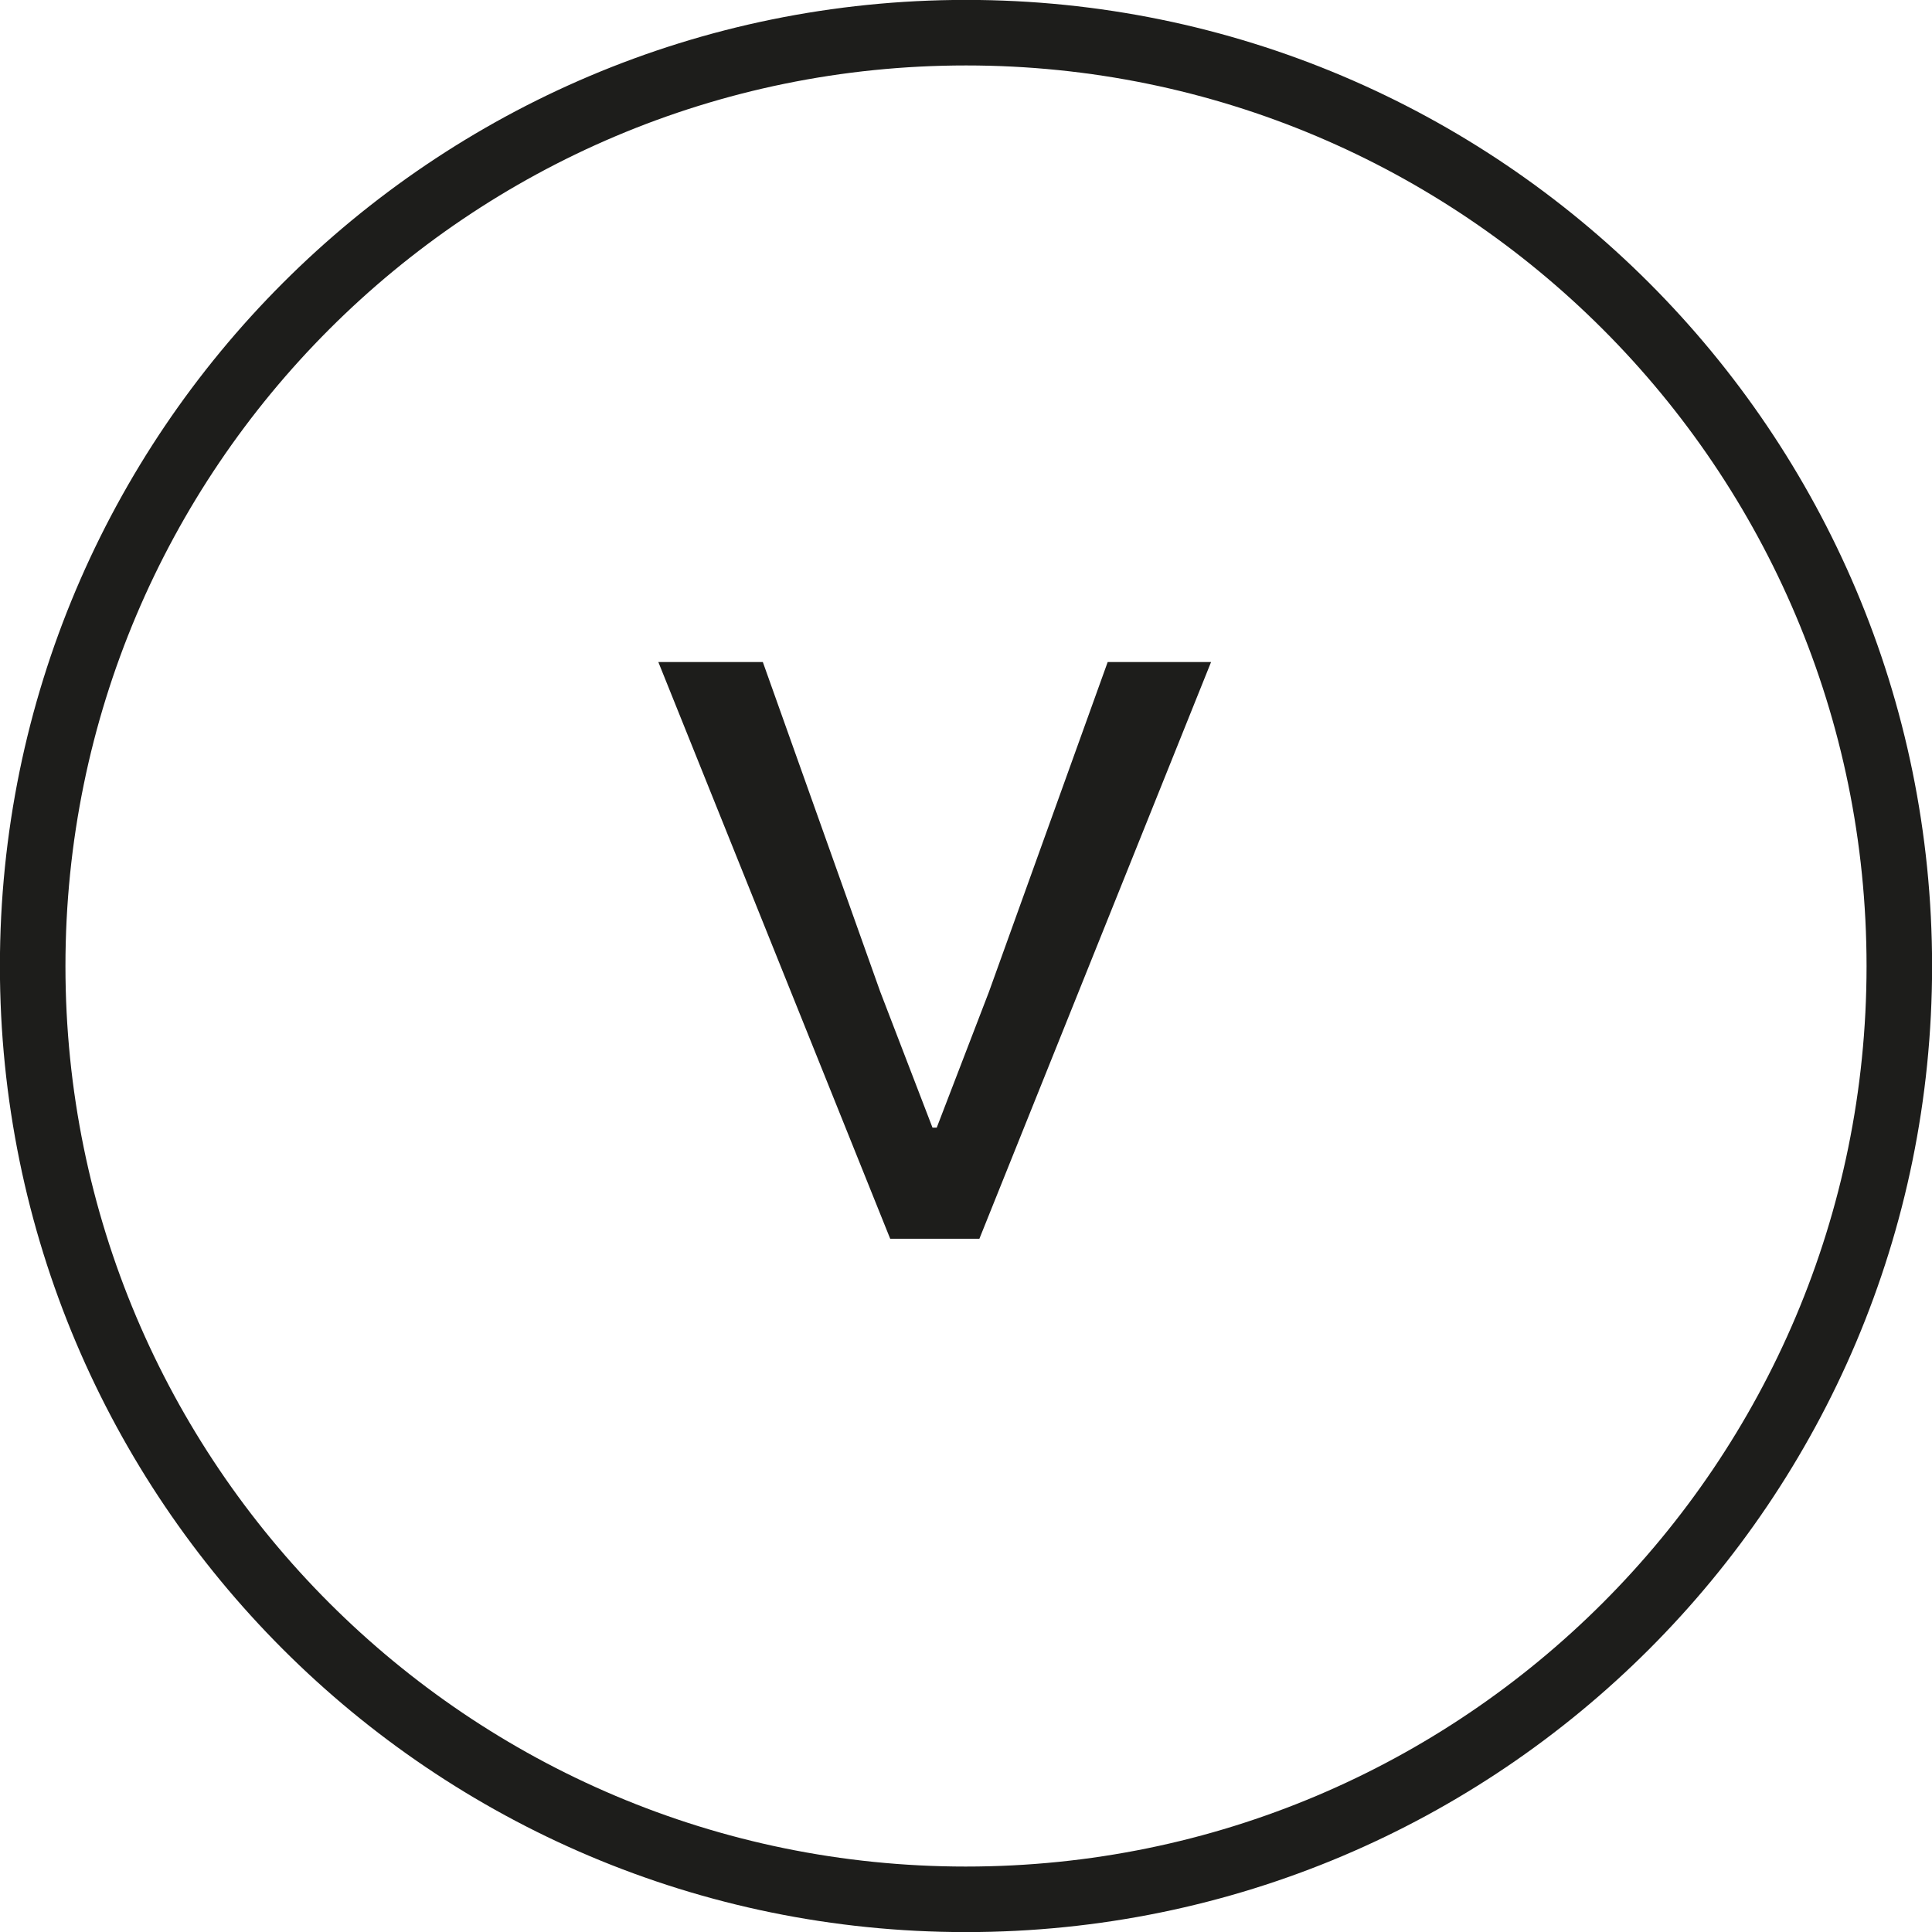
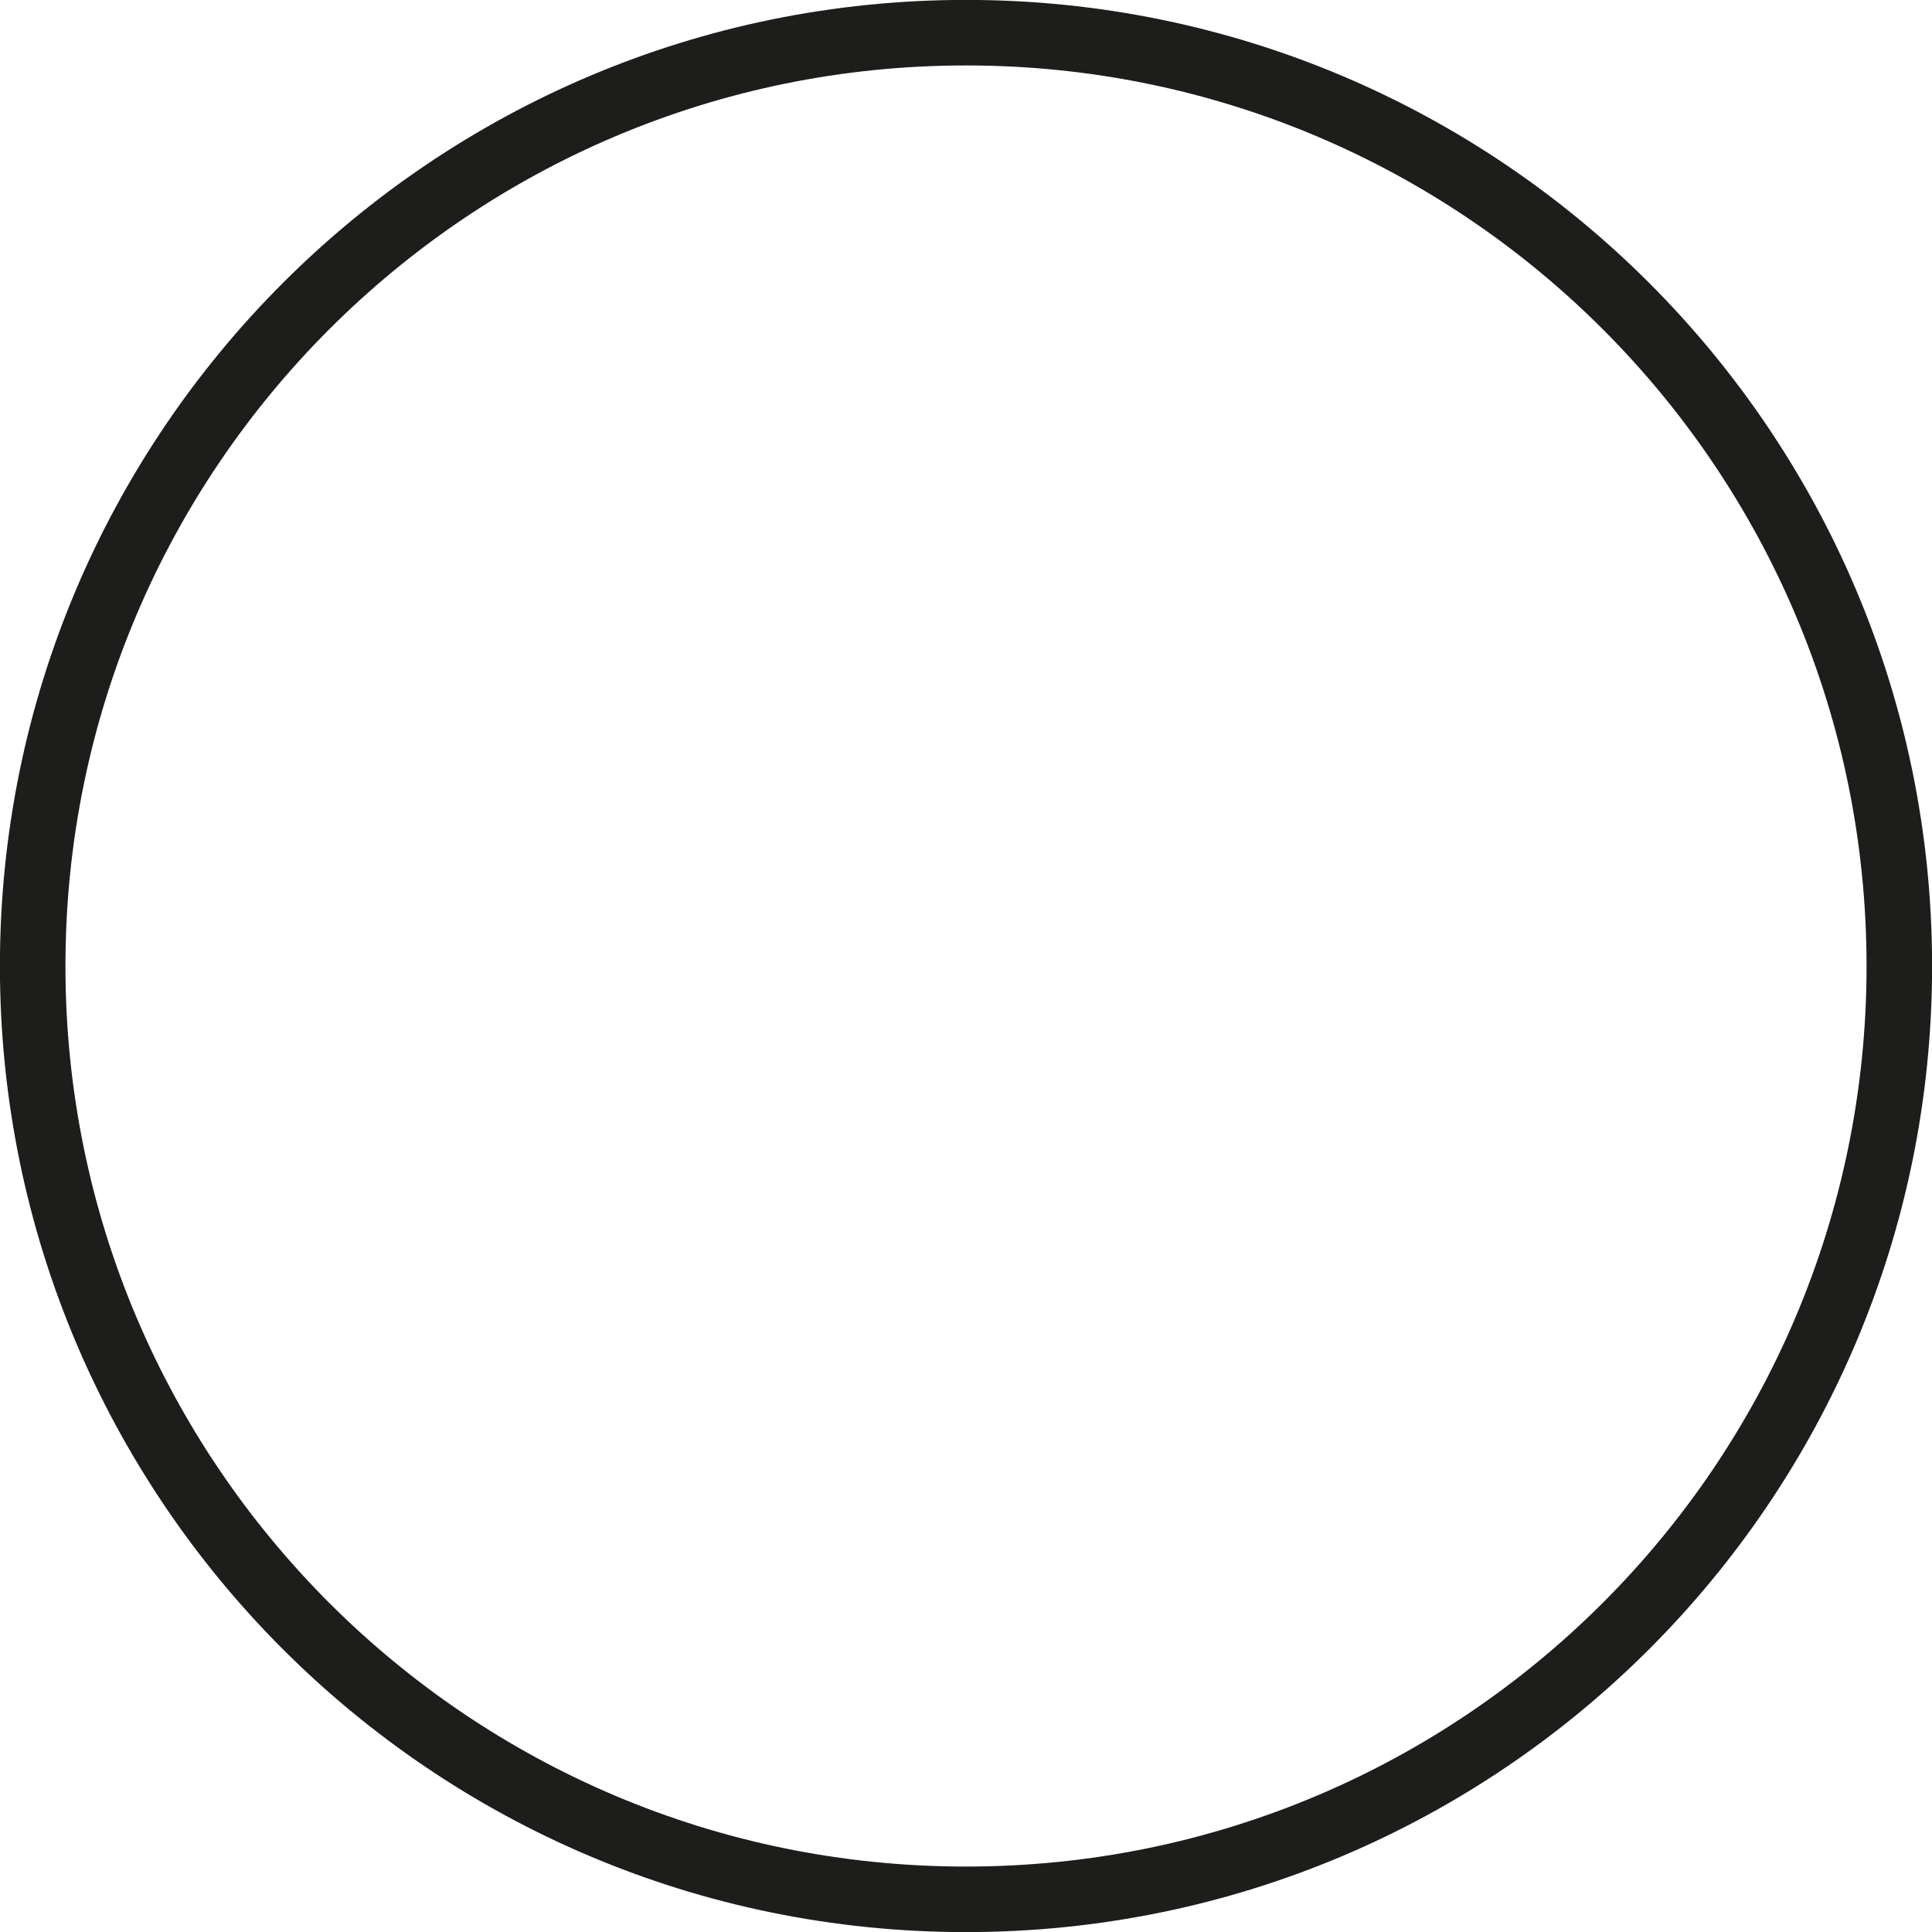
<svg xmlns="http://www.w3.org/2000/svg" id="Layer_1" data-name="Layer 1" width="10.465" height="10.466" viewBox="0 0 10.465 10.466">
-   <path d="m3.566,3.586h.566l.636,1.786.283.736h.023l.283-.736.643-1.786h.56l-1.255,3.124h-.483l-1.256-3.124Z" style="fill: #1d1d1b; stroke-width: 0px;" />
  <path d="m5.233,10.288c2.792,0,5.055-2.263,5.055-5.055S8.025.177,5.233.177C2.441.177.177,2.441.177,5.233s2.263,5.055,5.055,5.055Z" style="fill: none; stroke: #1d1d1b; stroke-width: .355px;" />
</svg>